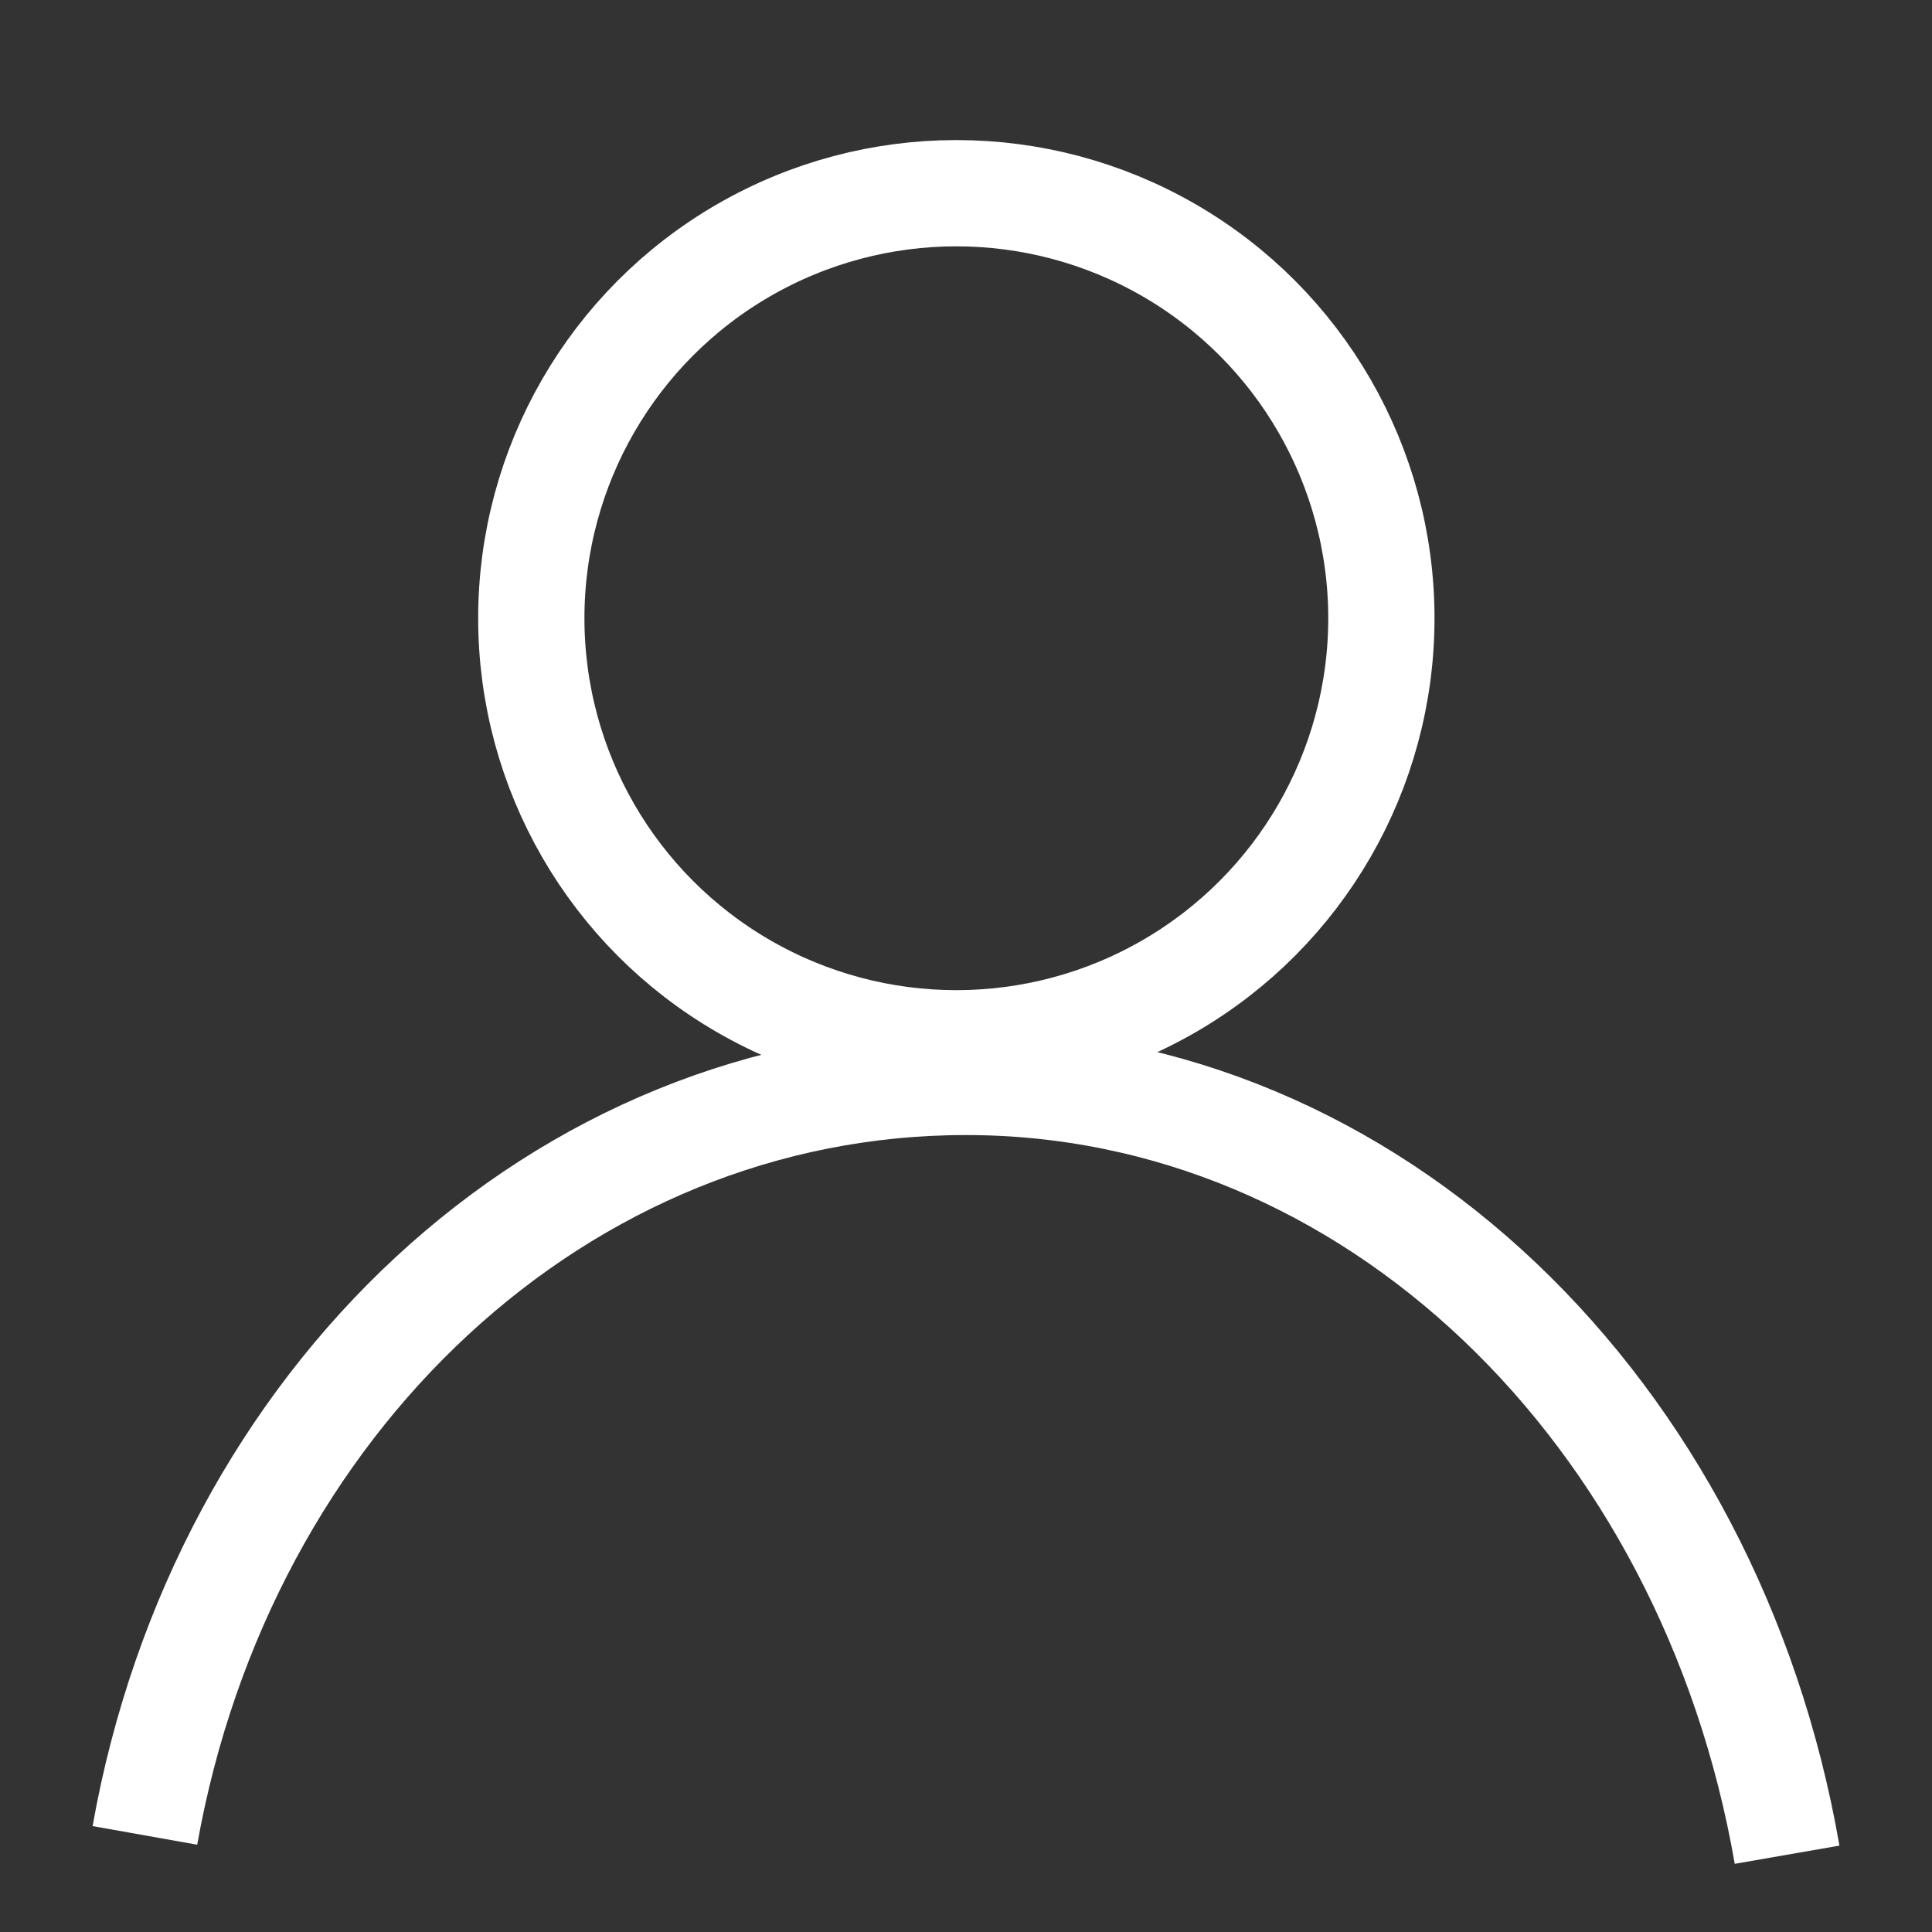
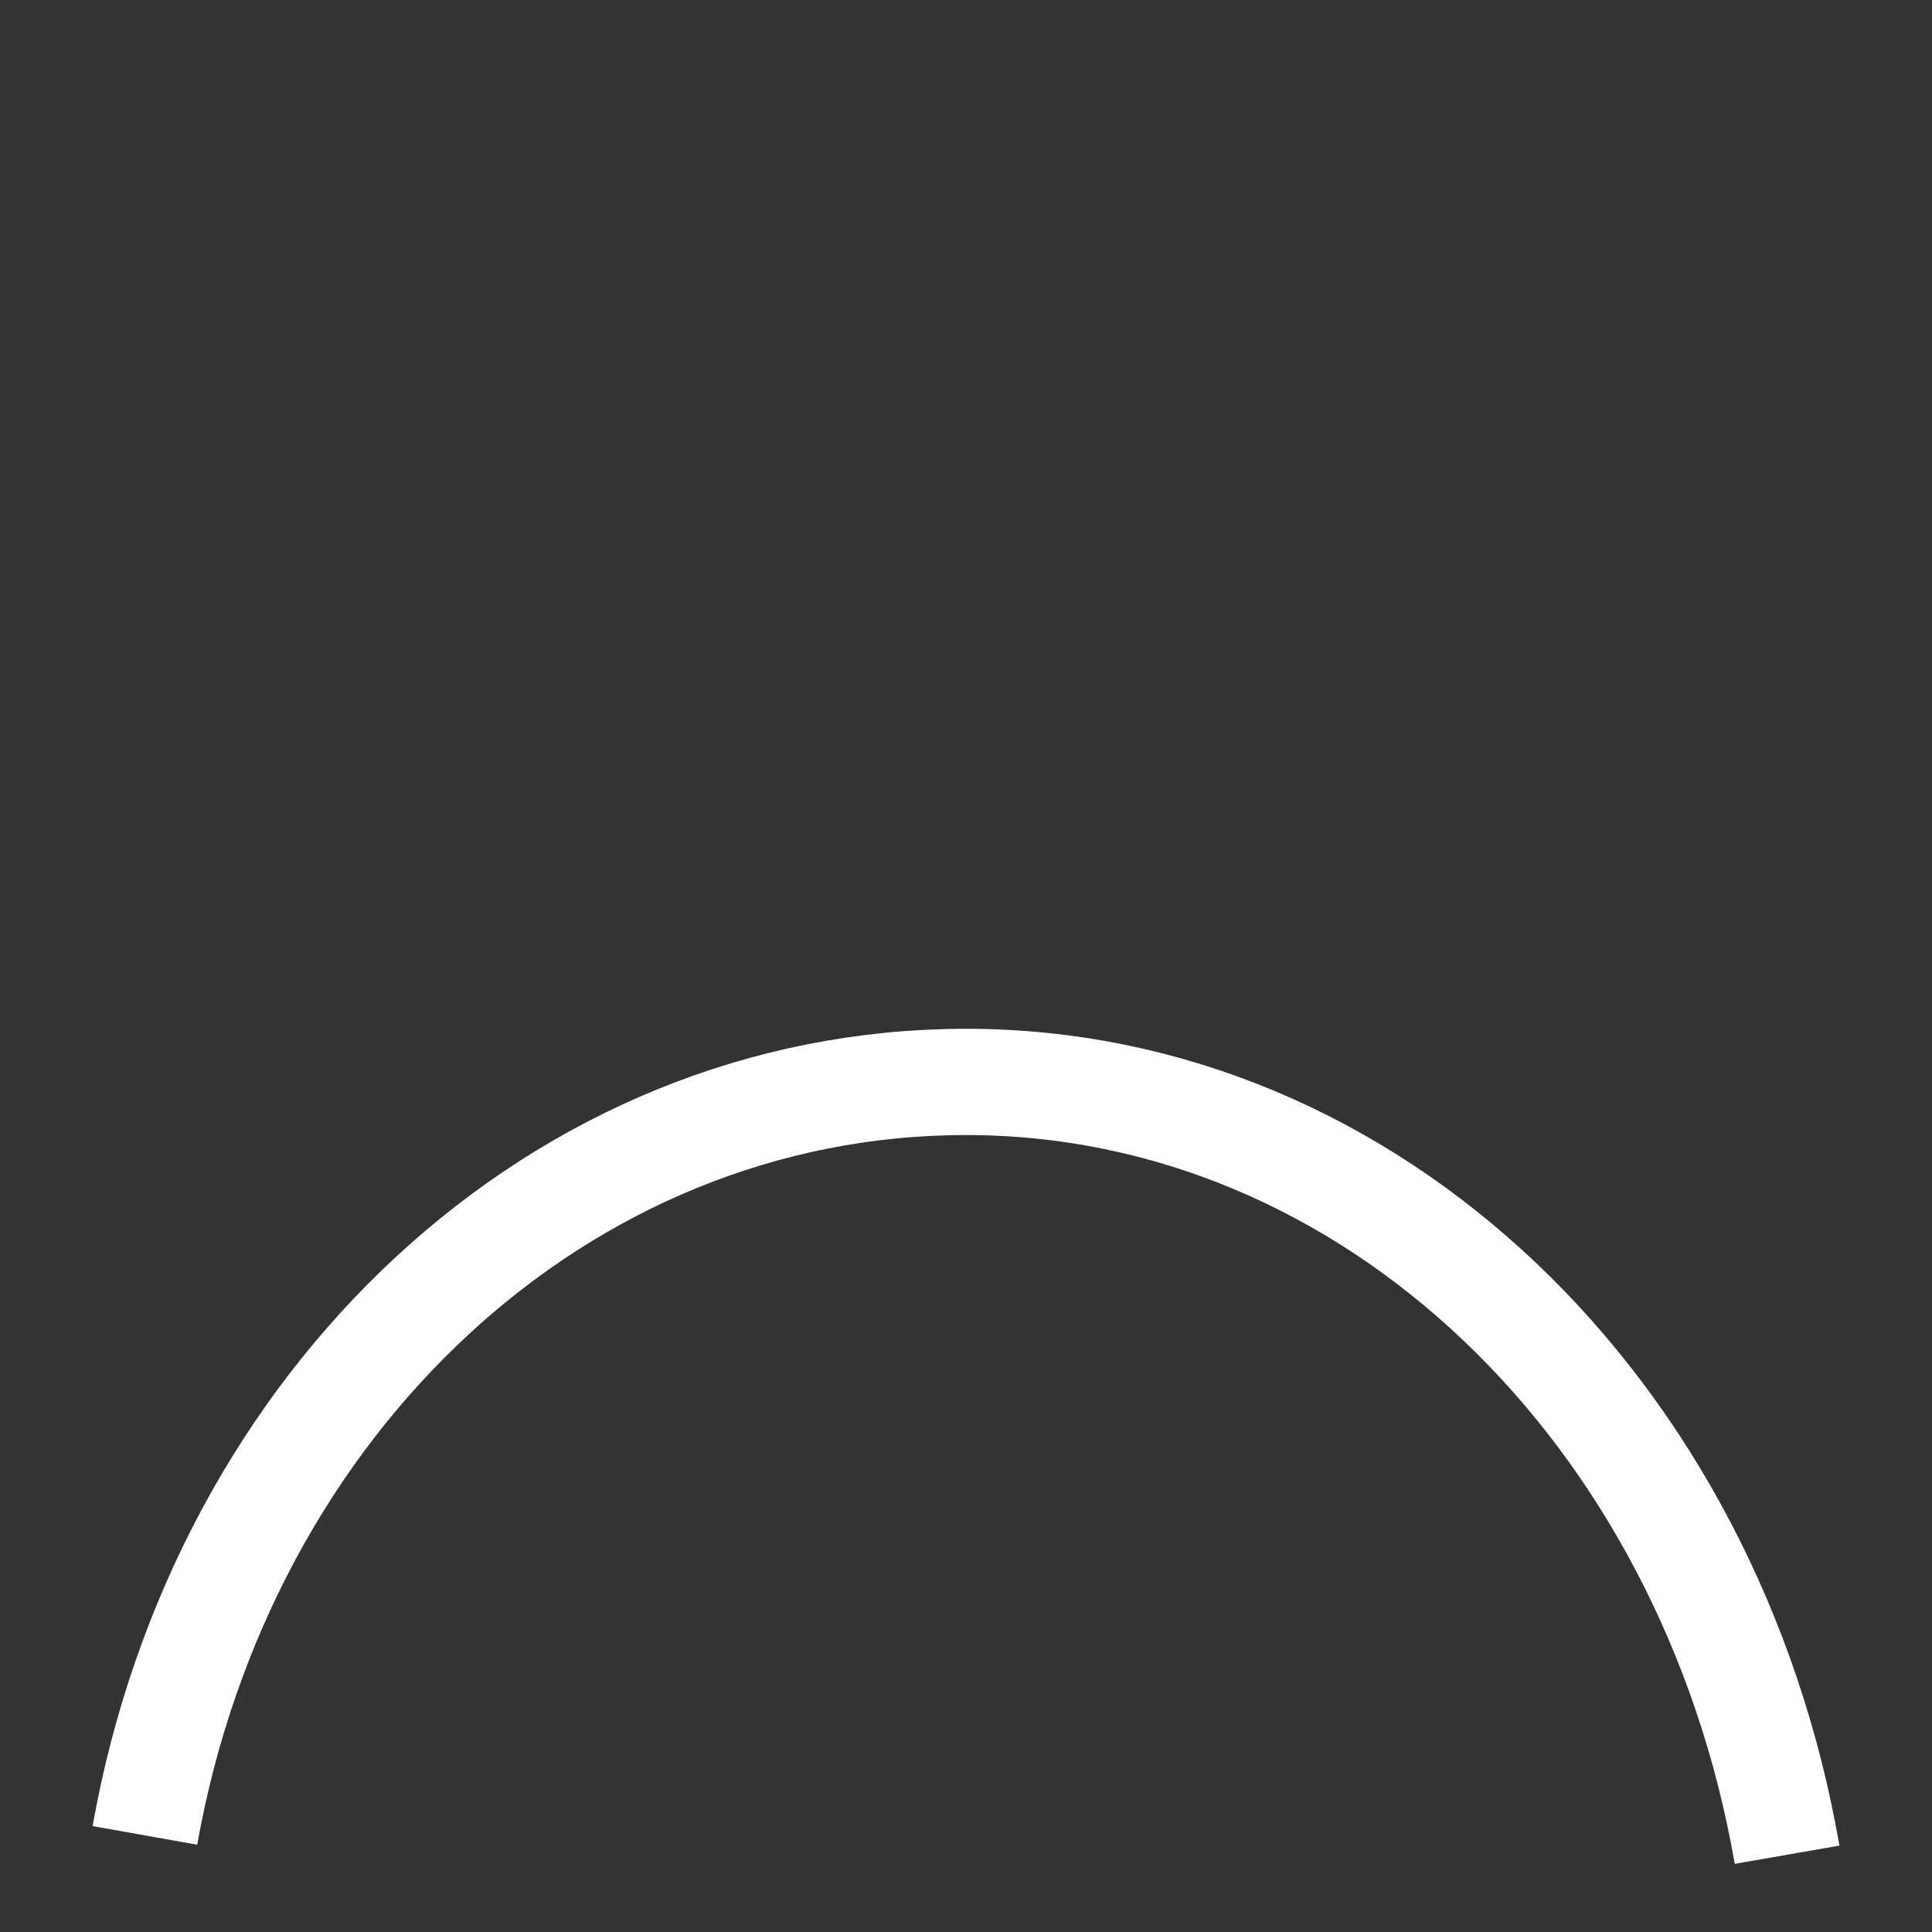
<svg xmlns="http://www.w3.org/2000/svg" width="80" height="80" viewBox="0 0 20 20">
  <rect x="0" y="0" width="20" height="20" fill="#333333" stroke="none" />
-   <circle fill="none" stroke="#fff" stroke-width="1.1" cx="9.9" cy="6.4" r="4.4" />
  <path fill="none" stroke="#fff" stroke-width="1.1" d="M1.5,19 C2.3,14.5 5.8,11.2 10,11.2 C14.2,11.2 17.7,14.6 18.5,19.2" />
</svg>